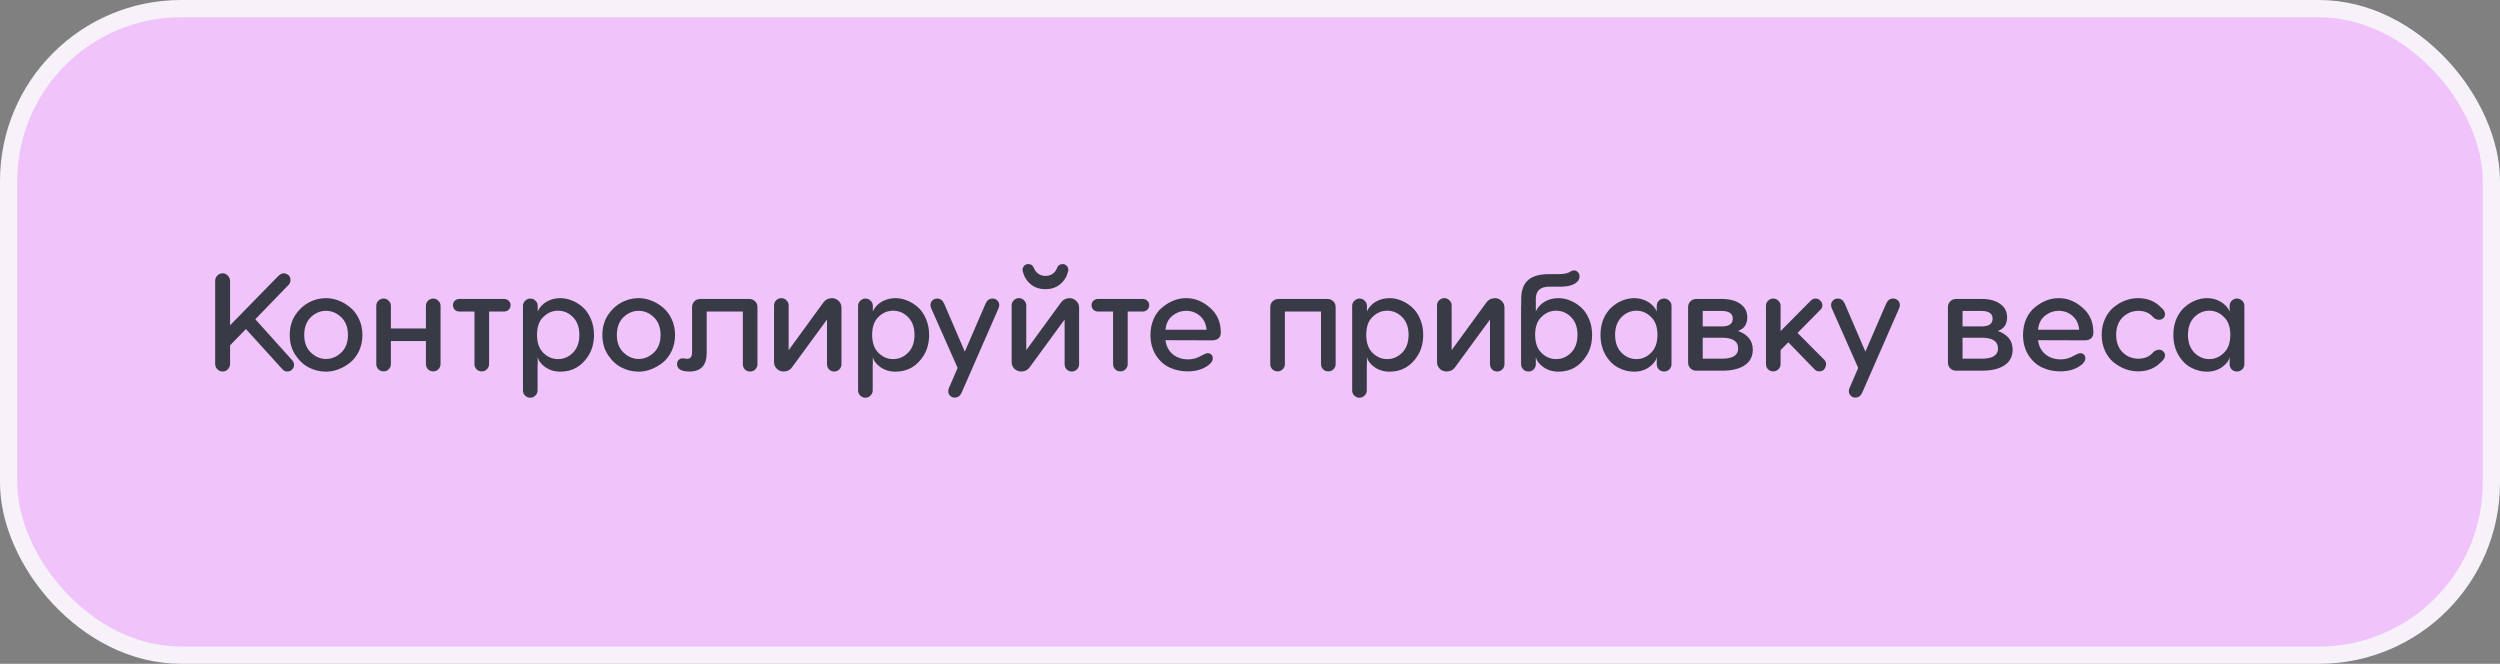
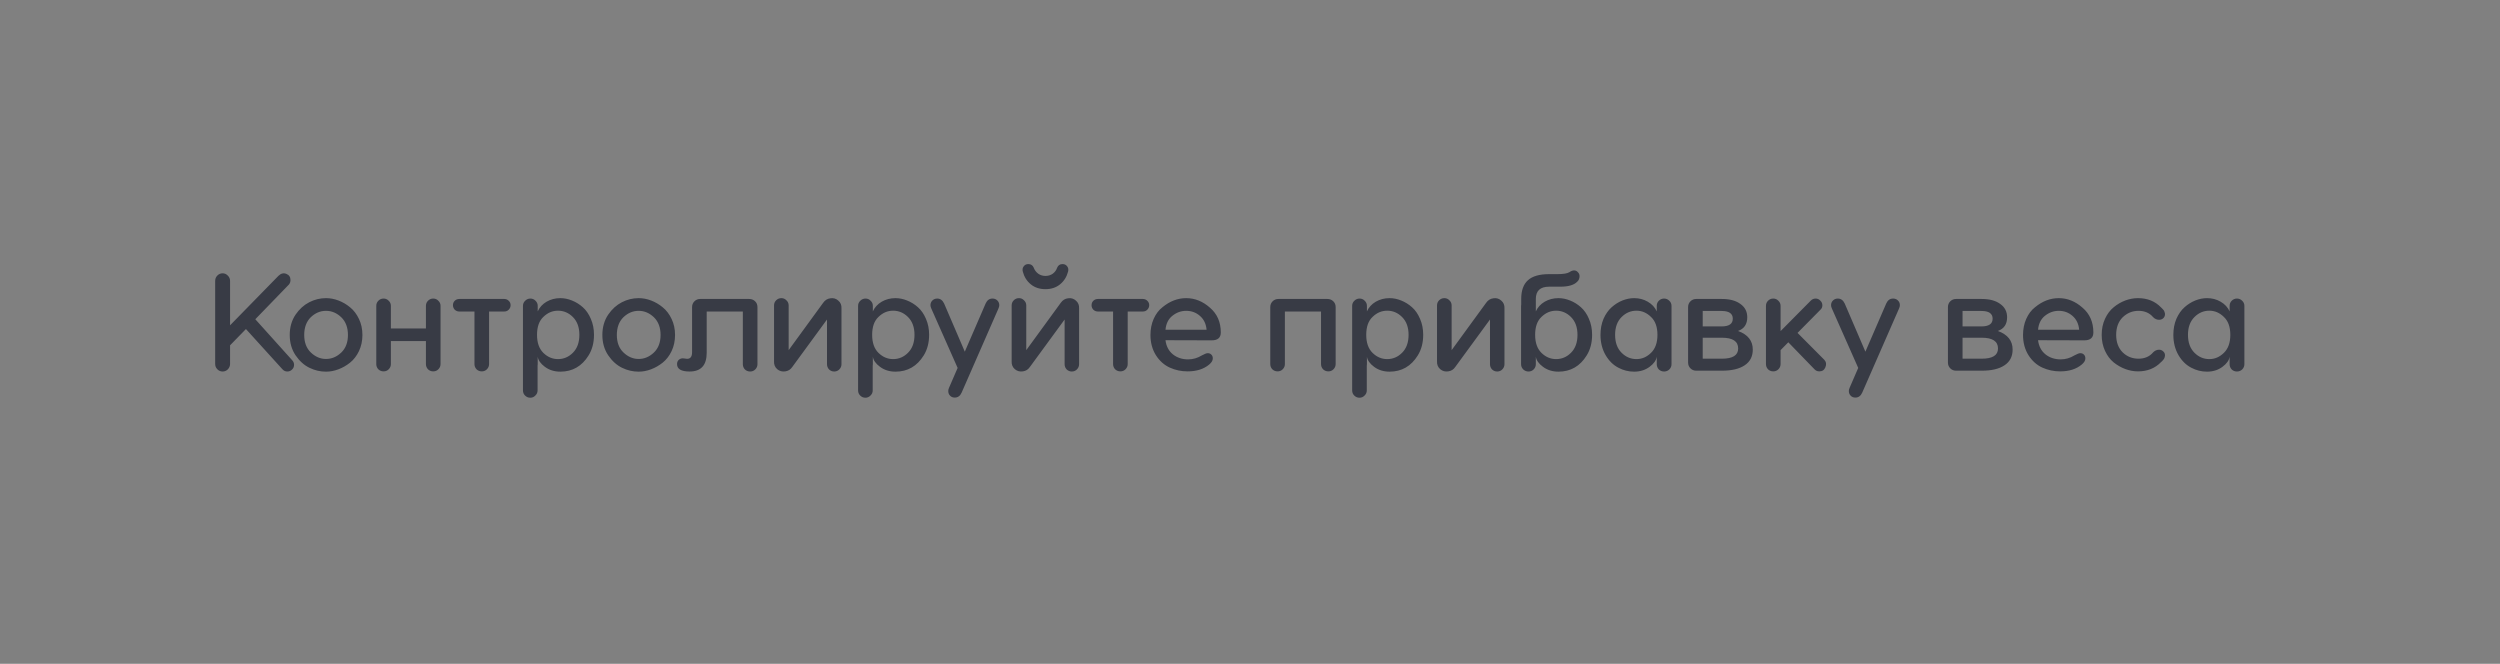
<svg xmlns="http://www.w3.org/2000/svg" width="290" height="77" viewBox="0 0 290 77" fill="none">
  <rect x="0" y="0" width="290" height="77" fill="#808080" stroke="none" />
-   <rect x="1" y="1" width="288" height="75" rx="20" fill="#F0C3FB" stroke="#F7F2FA" stroke-width="2" />
  <path d="M29.616 37.032L33.904 41.8C34.043 41.949 34.112 42.125 34.112 42.328C34.112 42.541 34.032 42.723 33.872 42.872C33.723 43.021 33.541 43.096 33.328 43.096C33.104 43.096 32.912 43.005 32.752 42.824L28.528 38.168L26.688 40.056V42.216C26.688 42.451 26.603 42.659 26.432 42.84C26.261 43.011 26.059 43.096 25.824 43.096C25.589 43.096 25.387 43.011 25.216 42.84C25.045 42.669 24.96 42.461 24.96 42.216V32.584C24.96 32.339 25.045 32.131 25.216 31.96C25.387 31.789 25.589 31.704 25.824 31.704C26.059 31.704 26.261 31.795 26.432 31.976C26.603 32.147 26.688 32.349 26.688 32.584V37.736L32.304 31.992C32.592 31.715 32.896 31.64 33.216 31.768C33.536 31.896 33.696 32.136 33.696 32.488C33.696 32.68 33.637 32.851 33.52 33L29.616 37.032ZM37.817 34.584C38.297 34.584 38.777 34.675 39.257 34.856C39.737 35.037 40.185 35.299 40.601 35.64C41.027 35.981 41.374 36.435 41.641 37C41.907 37.555 42.041 38.173 42.041 38.856C42.041 39.539 41.907 40.163 41.641 40.728C41.374 41.283 41.027 41.731 40.601 42.072C40.185 42.403 39.737 42.659 39.257 42.84C38.777 43.021 38.297 43.112 37.817 43.112C37.145 43.112 36.505 42.963 35.897 42.664C35.278 42.365 34.739 41.88 34.281 41.208C33.833 40.536 33.609 39.752 33.609 38.856C33.609 37.96 33.833 37.176 34.281 36.504C34.718 35.864 35.246 35.384 35.865 35.064C36.483 34.744 37.134 34.584 37.817 34.584ZM36.041 36.808C35.539 37.309 35.289 37.992 35.289 38.856C35.289 39.72 35.545 40.397 36.057 40.888C36.579 41.389 37.166 41.64 37.817 41.64C38.478 41.64 39.07 41.389 39.593 40.888C40.105 40.397 40.361 39.72 40.361 38.856C40.361 37.992 40.105 37.309 39.593 36.808C39.07 36.307 38.478 36.056 37.817 36.056C37.155 36.056 36.563 36.307 36.041 36.808ZM49.407 38.104V35.48C49.407 35.245 49.487 35.048 49.648 34.888C49.818 34.717 50.021 34.632 50.255 34.632C50.49 34.632 50.688 34.717 50.847 34.888C51.018 35.048 51.103 35.245 51.103 35.48V42.232C51.103 42.467 51.018 42.669 50.847 42.84C50.688 43 50.49 43.08 50.255 43.08C50.021 43.08 49.818 43 49.648 42.84C49.487 42.669 49.407 42.467 49.407 42.232V39.56H45.343V42.232C45.343 42.467 45.258 42.669 45.087 42.84C44.928 43 44.73 43.08 44.495 43.08C44.261 43.08 44.058 43 43.888 42.84C43.727 42.669 43.648 42.467 43.648 42.232V35.48C43.648 35.245 43.727 35.048 43.888 34.888C44.058 34.717 44.261 34.632 44.495 34.632C44.73 34.632 44.928 34.717 45.087 34.888C45.258 35.048 45.343 35.245 45.343 35.48V38.104H49.407ZM53.279 34.68H58.495C58.697 34.68 58.868 34.749 59.007 34.888C59.156 35.027 59.23 35.197 59.23 35.4C59.23 35.603 59.156 35.779 59.007 35.928C58.868 36.067 58.697 36.136 58.495 36.136H56.734V42.232C56.734 42.467 56.649 42.669 56.478 42.84C56.319 43 56.121 43.08 55.886 43.08C55.652 43.08 55.449 43 55.279 42.84C55.118 42.669 55.038 42.467 55.038 42.232V36.136H53.279C53.076 36.136 52.9 36.067 52.751 35.928C52.612 35.779 52.542 35.603 52.542 35.4C52.542 35.197 52.612 35.027 52.751 34.888C52.9 34.749 53.076 34.68 53.279 34.68ZM64.999 34.584C65.447 34.584 65.895 34.675 66.343 34.856C66.802 35.037 67.223 35.299 67.607 35.64C67.991 35.981 68.3 36.429 68.535 36.984C68.781 37.539 68.903 38.157 68.903 38.84C68.903 39.757 68.695 40.552 68.279 41.224C67.501 42.483 66.407 43.112 64.999 43.112C64.306 43.112 63.709 42.925 63.207 42.552C62.717 42.189 62.439 41.8 62.375 41.384V42.248C62.375 42.333 62.37 42.387 62.359 42.408V45.288C62.359 45.523 62.274 45.72 62.103 45.88C61.943 46.051 61.746 46.136 61.511 46.136C61.276 46.136 61.074 46.051 60.903 45.88C60.743 45.72 60.663 45.523 60.663 45.288V35.48C60.663 35.245 60.748 35.048 60.919 34.888C61.09 34.717 61.292 34.632 61.527 34.632C61.762 34.632 61.959 34.717 62.119 34.888C62.29 35.048 62.375 35.245 62.375 35.48V36.12C62.589 35.651 62.93 35.277 63.399 35C63.879 34.723 64.412 34.584 64.999 34.584ZM64.727 41.656C65.388 41.656 65.965 41.411 66.455 40.92C66.957 40.419 67.207 39.725 67.207 38.84C67.207 37.965 66.957 37.277 66.455 36.776C65.965 36.285 65.388 36.04 64.727 36.04C64.087 36.04 63.522 36.28 63.031 36.76C62.541 37.219 62.295 37.912 62.295 38.84C62.295 39.757 62.541 40.456 63.031 40.936C63.522 41.416 64.087 41.656 64.727 41.656ZM74.082 34.584C74.562 34.584 75.042 34.675 75.522 34.856C76.002 35.037 76.45 35.299 76.866 35.64C77.293 35.981 77.64 36.435 77.906 37C78.173 37.555 78.306 38.173 78.306 38.856C78.306 39.539 78.173 40.163 77.906 40.728C77.64 41.283 77.293 41.731 76.866 42.072C76.45 42.403 76.002 42.659 75.522 42.84C75.042 43.021 74.562 43.112 74.082 43.112C73.41 43.112 72.77 42.963 72.162 42.664C71.544 42.365 71.005 41.88 70.546 41.208C70.098 40.536 69.874 39.752 69.874 38.856C69.874 37.96 70.098 37.176 70.546 36.504C70.984 35.864 71.512 35.384 72.13 35.064C72.749 34.744 73.4 34.584 74.082 34.584ZM72.306 36.808C71.805 37.309 71.554 37.992 71.554 38.856C71.554 39.72 71.81 40.397 72.322 40.888C72.845 41.389 73.432 41.64 74.082 41.64C74.744 41.64 75.336 41.389 75.858 40.888C76.37 40.397 76.626 39.72 76.626 38.856C76.626 37.992 76.37 37.309 75.858 36.808C75.336 36.307 74.744 36.056 74.082 36.056C73.421 36.056 72.829 36.307 72.306 36.808ZM81.225 34.68H86.905C87.182 34.68 87.412 34.771 87.593 34.952C87.774 35.123 87.865 35.347 87.865 35.624V42.248C87.865 42.483 87.779 42.685 87.609 42.856C87.449 43.016 87.251 43.096 87.017 43.096C86.782 43.096 86.579 43.016 86.409 42.856C86.249 42.685 86.169 42.483 86.169 42.248V36.136H81.977V40.92C81.977 42.371 81.316 43.096 79.993 43.096C79.022 43.096 78.537 42.808 78.537 42.232C78.537 42.019 78.612 41.848 78.761 41.72C78.921 41.592 79.108 41.544 79.321 41.576C79.545 41.608 79.673 41.624 79.705 41.624C80.089 41.624 80.281 41.368 80.281 40.856V35.624C80.281 35.357 80.371 35.133 80.553 34.952C80.734 34.771 80.958 34.68 81.225 34.68ZM91.484 40.616L95.484 35.128C95.698 34.819 95.98 34.643 96.332 34.6C96.684 34.547 96.988 34.637 97.244 34.872C97.511 35.096 97.633 35.4 97.612 35.784V42.248C97.612 42.483 97.527 42.685 97.356 42.856C97.196 43.016 96.999 43.096 96.764 43.096C96.54 43.096 96.343 43.016 96.172 42.856C96.012 42.685 95.932 42.483 95.932 42.248V37.064L91.916 42.552C91.713 42.861 91.436 43.037 91.084 43.08C90.732 43.133 90.423 43.048 90.156 42.824C89.889 42.589 89.767 42.28 89.788 41.896V35.432C89.788 35.197 89.868 35 90.028 34.84C90.199 34.669 90.401 34.584 90.636 34.584C90.871 34.584 91.068 34.669 91.228 34.84C91.399 35 91.484 35.197 91.484 35.432V40.616ZM103.874 34.584C104.322 34.584 104.77 34.675 105.218 34.856C105.677 35.037 106.098 35.299 106.482 35.64C106.866 35.981 107.175 36.429 107.41 36.984C107.655 37.539 107.778 38.157 107.778 38.84C107.778 39.757 107.57 40.552 107.154 41.224C106.375 42.483 105.282 43.112 103.874 43.112C103.181 43.112 102.583 42.925 102.082 42.552C101.591 42.189 101.314 41.8 101.25 41.384V42.248C101.25 42.333 101.245 42.387 101.234 42.408V45.288C101.234 45.523 101.149 45.72 100.978 45.88C100.818 46.051 100.621 46.136 100.386 46.136C100.151 46.136 99.949 46.051 99.778 45.88C99.618 45.72 99.538 45.523 99.538 45.288V35.48C99.538 35.245 99.624 35.048 99.794 34.888C99.965 34.717 100.167 34.632 100.402 34.632C100.637 34.632 100.834 34.717 100.994 34.888C101.165 35.048 101.25 35.245 101.25 35.48V36.12C101.463 35.651 101.805 35.277 102.274 35C102.754 34.723 103.287 34.584 103.874 34.584ZM103.602 41.656C104.263 41.656 104.839 41.411 105.33 40.92C105.831 40.419 106.082 39.725 106.082 38.84C106.082 37.965 105.831 37.277 105.33 36.776C104.839 36.285 104.263 36.04 103.602 36.04C102.962 36.04 102.397 36.28 101.906 36.76C101.415 37.219 101.17 37.912 101.17 38.84C101.17 39.757 101.415 40.456 101.906 40.936C102.397 41.416 102.962 41.656 103.602 41.656ZM115.133 34.632C115.357 34.632 115.544 34.707 115.693 34.856C115.842 35.005 115.917 35.187 115.917 35.4C115.917 35.517 115.885 35.645 115.821 35.784L111.549 45.544C111.378 45.928 111.112 46.12 110.749 46.12C110.525 46.12 110.344 46.045 110.205 45.896C110.066 45.757 109.997 45.576 109.997 45.352C109.997 45.235 110.029 45.107 110.093 44.968L111.085 42.68L108.029 35.784C107.965 35.645 107.933 35.517 107.933 35.4C107.933 35.187 108.008 35.005 108.157 34.856C108.306 34.707 108.493 34.632 108.717 34.632C109.069 34.632 109.336 34.824 109.517 35.208L111.917 40.792L114.333 35.208C114.504 34.824 114.77 34.632 115.133 34.632ZM123.255 30.632C123.489 30.632 123.671 30.723 123.799 30.904C123.927 31.075 123.959 31.277 123.895 31.512C123.735 32.12 123.425 32.611 122.967 32.984C122.508 33.357 121.943 33.544 121.271 33.544C120.599 33.544 120.033 33.357 119.575 32.984C119.116 32.611 118.807 32.12 118.647 31.512C118.583 31.277 118.615 31.075 118.743 30.904C118.871 30.723 119.052 30.632 119.287 30.632C119.585 30.632 119.793 30.771 119.911 31.048C120.017 31.336 120.193 31.571 120.439 31.752C120.684 31.923 120.961 32.008 121.271 32.008C121.591 32.008 121.873 31.923 122.119 31.752C122.364 31.571 122.535 31.336 122.631 31.048C122.748 30.771 122.956 30.632 123.255 30.632ZM119.047 40.616L123.047 35.128C123.26 34.819 123.543 34.643 123.895 34.6C124.247 34.547 124.551 34.637 124.807 34.872C125.073 35.096 125.196 35.4 125.175 35.784V42.248C125.175 42.483 125.089 42.685 124.919 42.856C124.759 43.016 124.561 43.096 124.327 43.096C124.103 43.096 123.905 43.016 123.735 42.856C123.575 42.685 123.495 42.483 123.495 42.248V37.064L119.479 42.552C119.276 42.861 118.999 43.037 118.647 43.08C118.295 43.133 117.985 43.048 117.719 42.824C117.452 42.589 117.329 42.28 117.351 41.896V35.432C117.351 35.197 117.431 35 117.591 34.84C117.761 34.669 117.964 34.584 118.199 34.584C118.433 34.584 118.631 34.669 118.791 34.84C118.961 35 119.047 35.197 119.047 35.432V40.616ZM127.357 34.68H132.573C132.775 34.68 132.946 34.749 133.085 34.888C133.234 35.027 133.309 35.197 133.309 35.4C133.309 35.603 133.234 35.779 133.085 35.928C132.946 36.067 132.775 36.136 132.573 36.136H130.813V42.232C130.813 42.467 130.727 42.669 130.557 42.84C130.397 43 130.199 43.08 129.965 43.08C129.73 43.08 129.527 43 129.357 42.84C129.197 42.669 129.117 42.467 129.117 42.232V36.136H127.357C127.154 36.136 126.978 36.067 126.829 35.928C126.69 35.779 126.621 35.603 126.621 35.4C126.621 35.197 126.69 35.027 126.829 34.888C126.978 34.749 127.154 34.68 127.357 34.68ZM137.597 34.584C138.599 34.584 139.517 34.952 140.349 35.688C141.191 36.403 141.613 37.363 141.613 38.568C141.613 39.176 141.261 39.48 140.557 39.48L135.197 39.464C135.282 40.157 135.565 40.701 136.045 41.096C136.535 41.491 137.127 41.688 137.821 41.688C138.386 41.688 138.919 41.533 139.421 41.224C139.73 41.053 139.954 40.968 140.093 40.968C140.274 40.968 140.418 41.027 140.525 41.144C140.631 41.251 140.685 41.395 140.685 41.576C140.685 41.821 140.541 42.061 140.253 42.296C139.623 42.819 138.791 43.08 137.757 43.08C137.031 43.08 136.349 42.936 135.709 42.648C135.047 42.349 134.503 41.864 134.077 41.192C133.661 40.52 133.453 39.741 133.453 38.856C133.453 38.184 133.575 37.565 133.821 37C134.077 36.424 134.418 35.971 134.845 35.64C135.698 34.936 136.615 34.584 137.597 34.584ZM135.197 38.248H139.965C139.901 37.565 139.645 37.032 139.197 36.648C138.749 36.253 138.215 36.056 137.597 36.056C137.01 36.056 136.477 36.248 135.997 36.632C135.527 37.005 135.261 37.544 135.197 38.248ZM148.295 34.68H153.975C154.252 34.68 154.481 34.771 154.663 34.952C154.844 35.123 154.935 35.347 154.935 35.624V42.232C154.935 42.467 154.849 42.669 154.679 42.84C154.519 43 154.321 43.08 154.087 43.08C153.852 43.08 153.649 43 153.479 42.84C153.319 42.669 153.239 42.467 153.239 42.232V36.136H149.047V42.232C149.047 42.467 148.961 42.669 148.791 42.84C148.631 43 148.433 43.08 148.199 43.08C147.964 43.08 147.761 43 147.591 42.84C147.431 42.669 147.351 42.467 147.351 42.232V35.624C147.351 35.357 147.441 35.133 147.623 34.952C147.804 34.771 148.028 34.68 148.295 34.68ZM161.187 34.584C161.635 34.584 162.083 34.675 162.531 34.856C162.989 35.037 163.411 35.299 163.795 35.64C164.179 35.981 164.488 36.429 164.723 36.984C164.968 37.539 165.091 38.157 165.091 38.84C165.091 39.757 164.883 40.552 164.467 41.224C163.688 42.483 162.595 43.112 161.187 43.112C160.493 43.112 159.896 42.925 159.395 42.552C158.904 42.189 158.627 41.8 158.563 41.384V42.248C158.563 42.333 158.557 42.387 158.547 42.408V45.288C158.547 45.523 158.461 45.72 158.291 45.88C158.131 46.051 157.933 46.136 157.699 46.136C157.464 46.136 157.261 46.051 157.091 45.88C156.931 45.72 156.851 45.523 156.851 45.288V35.48C156.851 35.245 156.936 35.048 157.107 34.888C157.277 34.717 157.48 34.632 157.715 34.632C157.949 34.632 158.147 34.717 158.307 34.888C158.477 35.048 158.563 35.245 158.563 35.48V36.12C158.776 35.651 159.117 35.277 159.587 35C160.067 34.723 160.6 34.584 161.187 34.584ZM160.915 41.656C161.576 41.656 162.152 41.411 162.643 40.92C163.144 40.419 163.395 39.725 163.395 38.84C163.395 37.965 163.144 37.277 162.643 36.776C162.152 36.285 161.576 36.04 160.915 36.04C160.275 36.04 159.709 36.28 159.219 36.76C158.728 37.219 158.483 37.912 158.483 38.84C158.483 39.757 158.728 40.456 159.219 40.936C159.709 41.416 160.275 41.656 160.915 41.656ZM168.39 40.616L172.39 35.128C172.604 34.819 172.886 34.643 173.238 34.6C173.59 34.547 173.894 34.637 174.15 34.872C174.417 35.096 174.54 35.4 174.518 35.784V42.248C174.518 42.483 174.433 42.685 174.262 42.856C174.102 43.016 173.905 43.096 173.67 43.096C173.446 43.096 173.249 43.016 173.078 42.856C172.918 42.685 172.838 42.483 172.838 42.248V37.064L168.822 42.552C168.62 42.861 168.342 43.037 167.99 43.08C167.638 43.133 167.329 43.048 167.062 42.824C166.796 42.589 166.673 42.28 166.694 41.896V35.432C166.694 35.197 166.774 35 166.934 34.84C167.105 34.669 167.308 34.584 167.542 34.584C167.777 34.584 167.974 34.669 168.134 34.84C168.305 35 168.39 35.197 168.39 35.432V40.616ZM180.78 34.584C181.228 34.584 181.676 34.675 182.124 34.856C182.583 35.037 183.004 35.299 183.388 35.64C183.772 35.981 184.082 36.429 184.316 36.984C184.562 37.539 184.684 38.157 184.684 38.84C184.684 39.757 184.476 40.552 184.06 41.224C183.282 42.483 182.188 43.112 180.78 43.112C180.087 43.112 179.49 42.925 178.988 42.552C178.498 42.189 178.22 41.8 178.156 41.384V42.248C178.156 42.483 178.071 42.685 177.9 42.856C177.74 43.016 177.543 43.096 177.308 43.096C177.074 43.096 176.871 43.016 176.7 42.856C176.53 42.685 176.444 42.483 176.444 42.248V35.48C176.444 35.395 176.45 35.341 176.46 35.32V34.68C176.46 33.699 176.722 32.973 177.244 32.504C177.767 32.035 178.583 31.8 179.692 31.8H180.652C181.335 31.8 181.799 31.725 182.044 31.576C182.247 31.437 182.428 31.368 182.588 31.368C182.77 31.368 182.919 31.437 183.036 31.576C183.164 31.704 183.228 31.853 183.228 32.024C183.228 32.301 183.138 32.52 182.956 32.68C182.583 33.064 181.927 33.256 180.988 33.256H179.692C178.668 33.256 178.156 33.731 178.156 34.68V36.12C178.37 35.651 178.711 35.277 179.18 35C179.66 34.723 180.194 34.584 180.78 34.584ZM180.508 41.656C181.17 41.656 181.746 41.411 182.236 40.92C182.738 40.419 182.988 39.725 182.988 38.84C182.988 37.965 182.738 37.277 182.236 36.776C181.746 36.285 181.17 36.04 180.508 36.04C179.868 36.04 179.303 36.28 178.812 36.76C178.322 37.219 178.076 37.912 178.076 38.84C178.076 39.757 178.322 40.456 178.812 40.936C179.303 41.416 179.868 41.656 180.508 41.656ZM189.56 34.584C190.146 34.584 190.674 34.723 191.144 35C191.624 35.277 191.97 35.651 192.184 36.12V35.48C192.184 35.245 192.264 35.048 192.424 34.888C192.594 34.717 192.797 34.632 193.032 34.632C193.266 34.632 193.469 34.717 193.64 34.888C193.81 35.048 193.896 35.245 193.896 35.48V42.248C193.896 42.483 193.81 42.685 193.64 42.856C193.469 43.016 193.266 43.096 193.032 43.096C192.797 43.096 192.594 43.016 192.424 42.856C192.264 42.685 192.184 42.483 192.184 42.248V41.384C192.12 41.8 191.842 42.189 191.352 42.552C190.85 42.925 190.253 43.112 189.56 43.112C188.92 43.112 188.317 42.963 187.752 42.664C187.144 42.355 186.642 41.864 186.248 41.192C185.853 40.509 185.656 39.725 185.656 38.84C185.656 38.157 185.773 37.539 186.008 36.984C186.253 36.429 186.568 35.981 186.952 35.64C187.336 35.299 187.752 35.037 188.2 34.856C188.658 34.675 189.112 34.584 189.56 34.584ZM189.832 41.656C190.461 41.656 191.021 41.416 191.512 40.936C192.013 40.456 192.264 39.757 192.264 38.84C192.264 37.923 192.013 37.229 191.512 36.76C191.021 36.28 190.461 36.04 189.832 36.04C189.17 36.04 188.594 36.285 188.104 36.776C187.602 37.277 187.352 37.965 187.352 38.84C187.352 39.725 187.602 40.419 188.104 40.92C188.594 41.411 189.17 41.656 189.832 41.656ZM201.611 38.392C202.753 38.808 203.323 39.528 203.323 40.552C203.323 41.352 203.009 41.96 202.379 42.376C201.761 42.792 200.881 43 199.739 43H196.763C196.497 43 196.273 42.909 196.091 42.728C195.91 42.547 195.819 42.323 195.819 42.056V35.624C195.819 35.357 195.91 35.133 196.091 34.952C196.273 34.771 196.497 34.68 196.763 34.68H199.739C200.646 34.68 201.361 34.872 201.883 35.256C202.417 35.629 202.683 36.147 202.683 36.808C202.683 37.608 202.326 38.136 201.611 38.392ZM199.707 36.072H197.515V37.864H199.707C200.571 37.864 201.003 37.565 201.003 36.968C201.003 36.371 200.571 36.072 199.707 36.072ZM197.515 41.608H199.739C200.998 41.608 201.627 41.213 201.627 40.424C201.627 39.592 200.998 39.176 199.739 39.176H197.515V41.608ZM208.515 38.616L211.619 41.736C211.843 41.981 211.885 42.269 211.747 42.6C211.619 42.92 211.384 43.08 211.043 43.08C210.819 43.08 210.632 43 210.483 42.84L207.443 39.704L206.547 40.616V42.232C206.547 42.467 206.461 42.669 206.291 42.84C206.131 43 205.933 43.08 205.699 43.08C205.464 43.08 205.261 43 205.091 42.84C204.931 42.669 204.851 42.467 204.851 42.232V35.48C204.851 35.245 204.931 35.048 205.091 34.888C205.261 34.717 205.464 34.632 205.699 34.632C205.933 34.632 206.131 34.717 206.291 34.888C206.461 35.048 206.547 35.245 206.547 35.48V38.408L210.051 34.872C210.211 34.712 210.397 34.632 210.611 34.632C210.824 34.632 211.005 34.712 211.155 34.872C211.315 35.021 211.395 35.203 211.395 35.416C211.395 35.629 211.315 35.805 211.155 35.944L208.515 38.616ZM219.602 34.632C219.826 34.632 220.013 34.707 220.162 34.856C220.311 35.005 220.386 35.187 220.386 35.4C220.386 35.517 220.354 35.645 220.29 35.784L216.018 45.544C215.847 45.928 215.581 46.12 215.218 46.12C214.994 46.12 214.813 46.045 214.674 45.896C214.535 45.757 214.466 45.576 214.466 45.352C214.466 45.235 214.498 45.107 214.562 44.968L215.554 42.68L212.498 35.784C212.434 35.645 212.402 35.517 212.402 35.4C212.402 35.187 212.477 35.005 212.626 34.856C212.775 34.707 212.962 34.632 213.186 34.632C213.538 34.632 213.805 34.824 213.986 35.208L216.386 40.792L218.802 35.208C218.973 34.824 219.239 34.632 219.602 34.632ZM231.752 38.392C232.893 38.808 233.464 39.528 233.464 40.552C233.464 41.352 233.149 41.96 232.52 42.376C231.901 42.792 231.021 43 229.88 43H226.904C226.637 43 226.413 42.909 226.232 42.728C226.051 42.547 225.96 42.323 225.96 42.056V35.624C225.96 35.357 226.051 35.133 226.232 34.952C226.413 34.771 226.637 34.68 226.904 34.68H229.88C230.787 34.68 231.501 34.872 232.024 35.256C232.557 35.629 232.824 36.147 232.824 36.808C232.824 37.608 232.467 38.136 231.752 38.392ZM229.848 36.072H227.656V37.864H229.848C230.712 37.864 231.144 37.565 231.144 36.968C231.144 36.371 230.712 36.072 229.848 36.072ZM227.656 41.608H229.88C231.139 41.608 231.768 41.213 231.768 40.424C231.768 39.592 231.139 39.176 229.88 39.176H227.656V41.608ZM238.815 34.584C239.818 34.584 240.735 34.952 241.567 35.688C242.41 36.403 242.831 37.363 242.831 38.568C242.831 39.176 242.479 39.48 241.775 39.48L236.415 39.464C236.501 40.157 236.783 40.701 237.263 41.096C237.754 41.491 238.346 41.688 239.039 41.688C239.605 41.688 240.138 41.533 240.639 41.224C240.949 41.053 241.173 40.968 241.311 40.968C241.493 40.968 241.637 41.027 241.743 41.144C241.85 41.251 241.903 41.395 241.903 41.576C241.903 41.821 241.759 42.061 241.471 42.296C240.842 42.819 240.01 43.08 238.975 43.08C238.25 43.08 237.567 42.936 236.927 42.648C236.266 42.349 235.722 41.864 235.295 41.192C234.879 40.52 234.671 39.741 234.671 38.856C234.671 38.184 234.794 37.565 235.039 37C235.295 36.424 235.637 35.971 236.063 35.64C236.917 34.936 237.834 34.584 238.815 34.584ZM236.415 38.248H241.183C241.119 37.565 240.863 37.032 240.415 36.648C239.967 36.253 239.434 36.056 238.815 36.056C238.229 36.056 237.695 36.248 237.215 36.632C236.746 37.005 236.479 37.544 236.415 38.248ZM250.452 40.568C250.644 40.568 250.804 40.632 250.932 40.76C251.071 40.877 251.14 41.032 251.14 41.224C251.14 41.288 251.13 41.352 251.108 41.416C251.098 41.469 251.082 41.517 251.06 41.56C251.05 41.592 251.023 41.635 250.98 41.688C250.938 41.741 250.906 41.779 250.884 41.8C250.874 41.821 250.842 41.859 250.788 41.912C250.735 41.955 250.703 41.981 250.692 41.992C249.999 42.717 249.103 43.08 248.004 43.08C247.514 43.08 247.023 42.989 246.532 42.808C246.052 42.627 245.604 42.371 245.188 42.04C244.772 41.699 244.436 41.251 244.18 40.696C243.924 40.141 243.796 39.523 243.796 38.84C243.796 38.157 243.924 37.539 244.18 36.984C244.436 36.429 244.772 35.981 245.188 35.64C245.604 35.299 246.052 35.037 246.532 34.856C247.023 34.675 247.514 34.584 248.004 34.584C249.103 34.584 249.999 34.947 250.692 35.672C250.703 35.683 250.735 35.715 250.788 35.768C250.842 35.811 250.874 35.843 250.884 35.864C250.906 35.885 250.938 35.923 250.98 35.976C251.023 36.029 251.05 36.077 251.06 36.12C251.082 36.152 251.098 36.2 251.108 36.264C251.13 36.317 251.14 36.376 251.14 36.44C251.14 36.632 251.071 36.792 250.932 36.92C250.804 37.037 250.644 37.096 250.452 37.096C250.196 37.096 249.967 36.995 249.764 36.792C249.348 36.301 248.783 36.056 248.068 36.056C247.364 36.056 246.751 36.307 246.228 36.808C245.727 37.309 245.476 37.987 245.476 38.84C245.476 39.693 245.727 40.371 246.228 40.872C246.73 41.363 247.343 41.608 248.068 41.608C248.783 41.608 249.348 41.363 249.764 40.872C249.967 40.669 250.196 40.568 250.452 40.568ZM256.013 34.584C256.599 34.584 257.127 34.723 257.597 35C258.077 35.277 258.423 35.651 258.637 36.12V35.48C258.637 35.245 258.717 35.048 258.877 34.888C259.047 34.717 259.25 34.632 259.485 34.632C259.719 34.632 259.922 34.717 260.093 34.888C260.263 35.048 260.349 35.245 260.349 35.48V42.248C260.349 42.483 260.263 42.685 260.093 42.856C259.922 43.016 259.719 43.096 259.485 43.096C259.25 43.096 259.047 43.016 258.877 42.856C258.717 42.685 258.637 42.483 258.637 42.248V41.384C258.573 41.8 258.295 42.189 257.805 42.552C257.303 42.925 256.706 43.112 256.013 43.112C255.373 43.112 254.77 42.963 254.205 42.664C253.597 42.355 253.095 41.864 252.701 41.192C252.306 40.509 252.109 39.725 252.109 38.84C252.109 38.157 252.226 37.539 252.461 36.984C252.706 36.429 253.021 35.981 253.405 35.64C253.789 35.299 254.205 35.037 254.653 34.856C255.111 34.675 255.565 34.584 256.013 34.584ZM256.285 41.656C256.914 41.656 257.474 41.416 257.965 40.936C258.466 40.456 258.717 39.757 258.717 38.84C258.717 37.923 258.466 37.229 257.965 36.76C257.474 36.28 256.914 36.04 256.285 36.04C255.623 36.04 255.047 36.285 254.557 36.776C254.055 37.277 253.805 37.965 253.805 38.84C253.805 39.725 254.055 40.419 254.557 40.92C255.047 41.411 255.623 41.656 256.285 41.656Z" fill="#383B45" />
</svg>